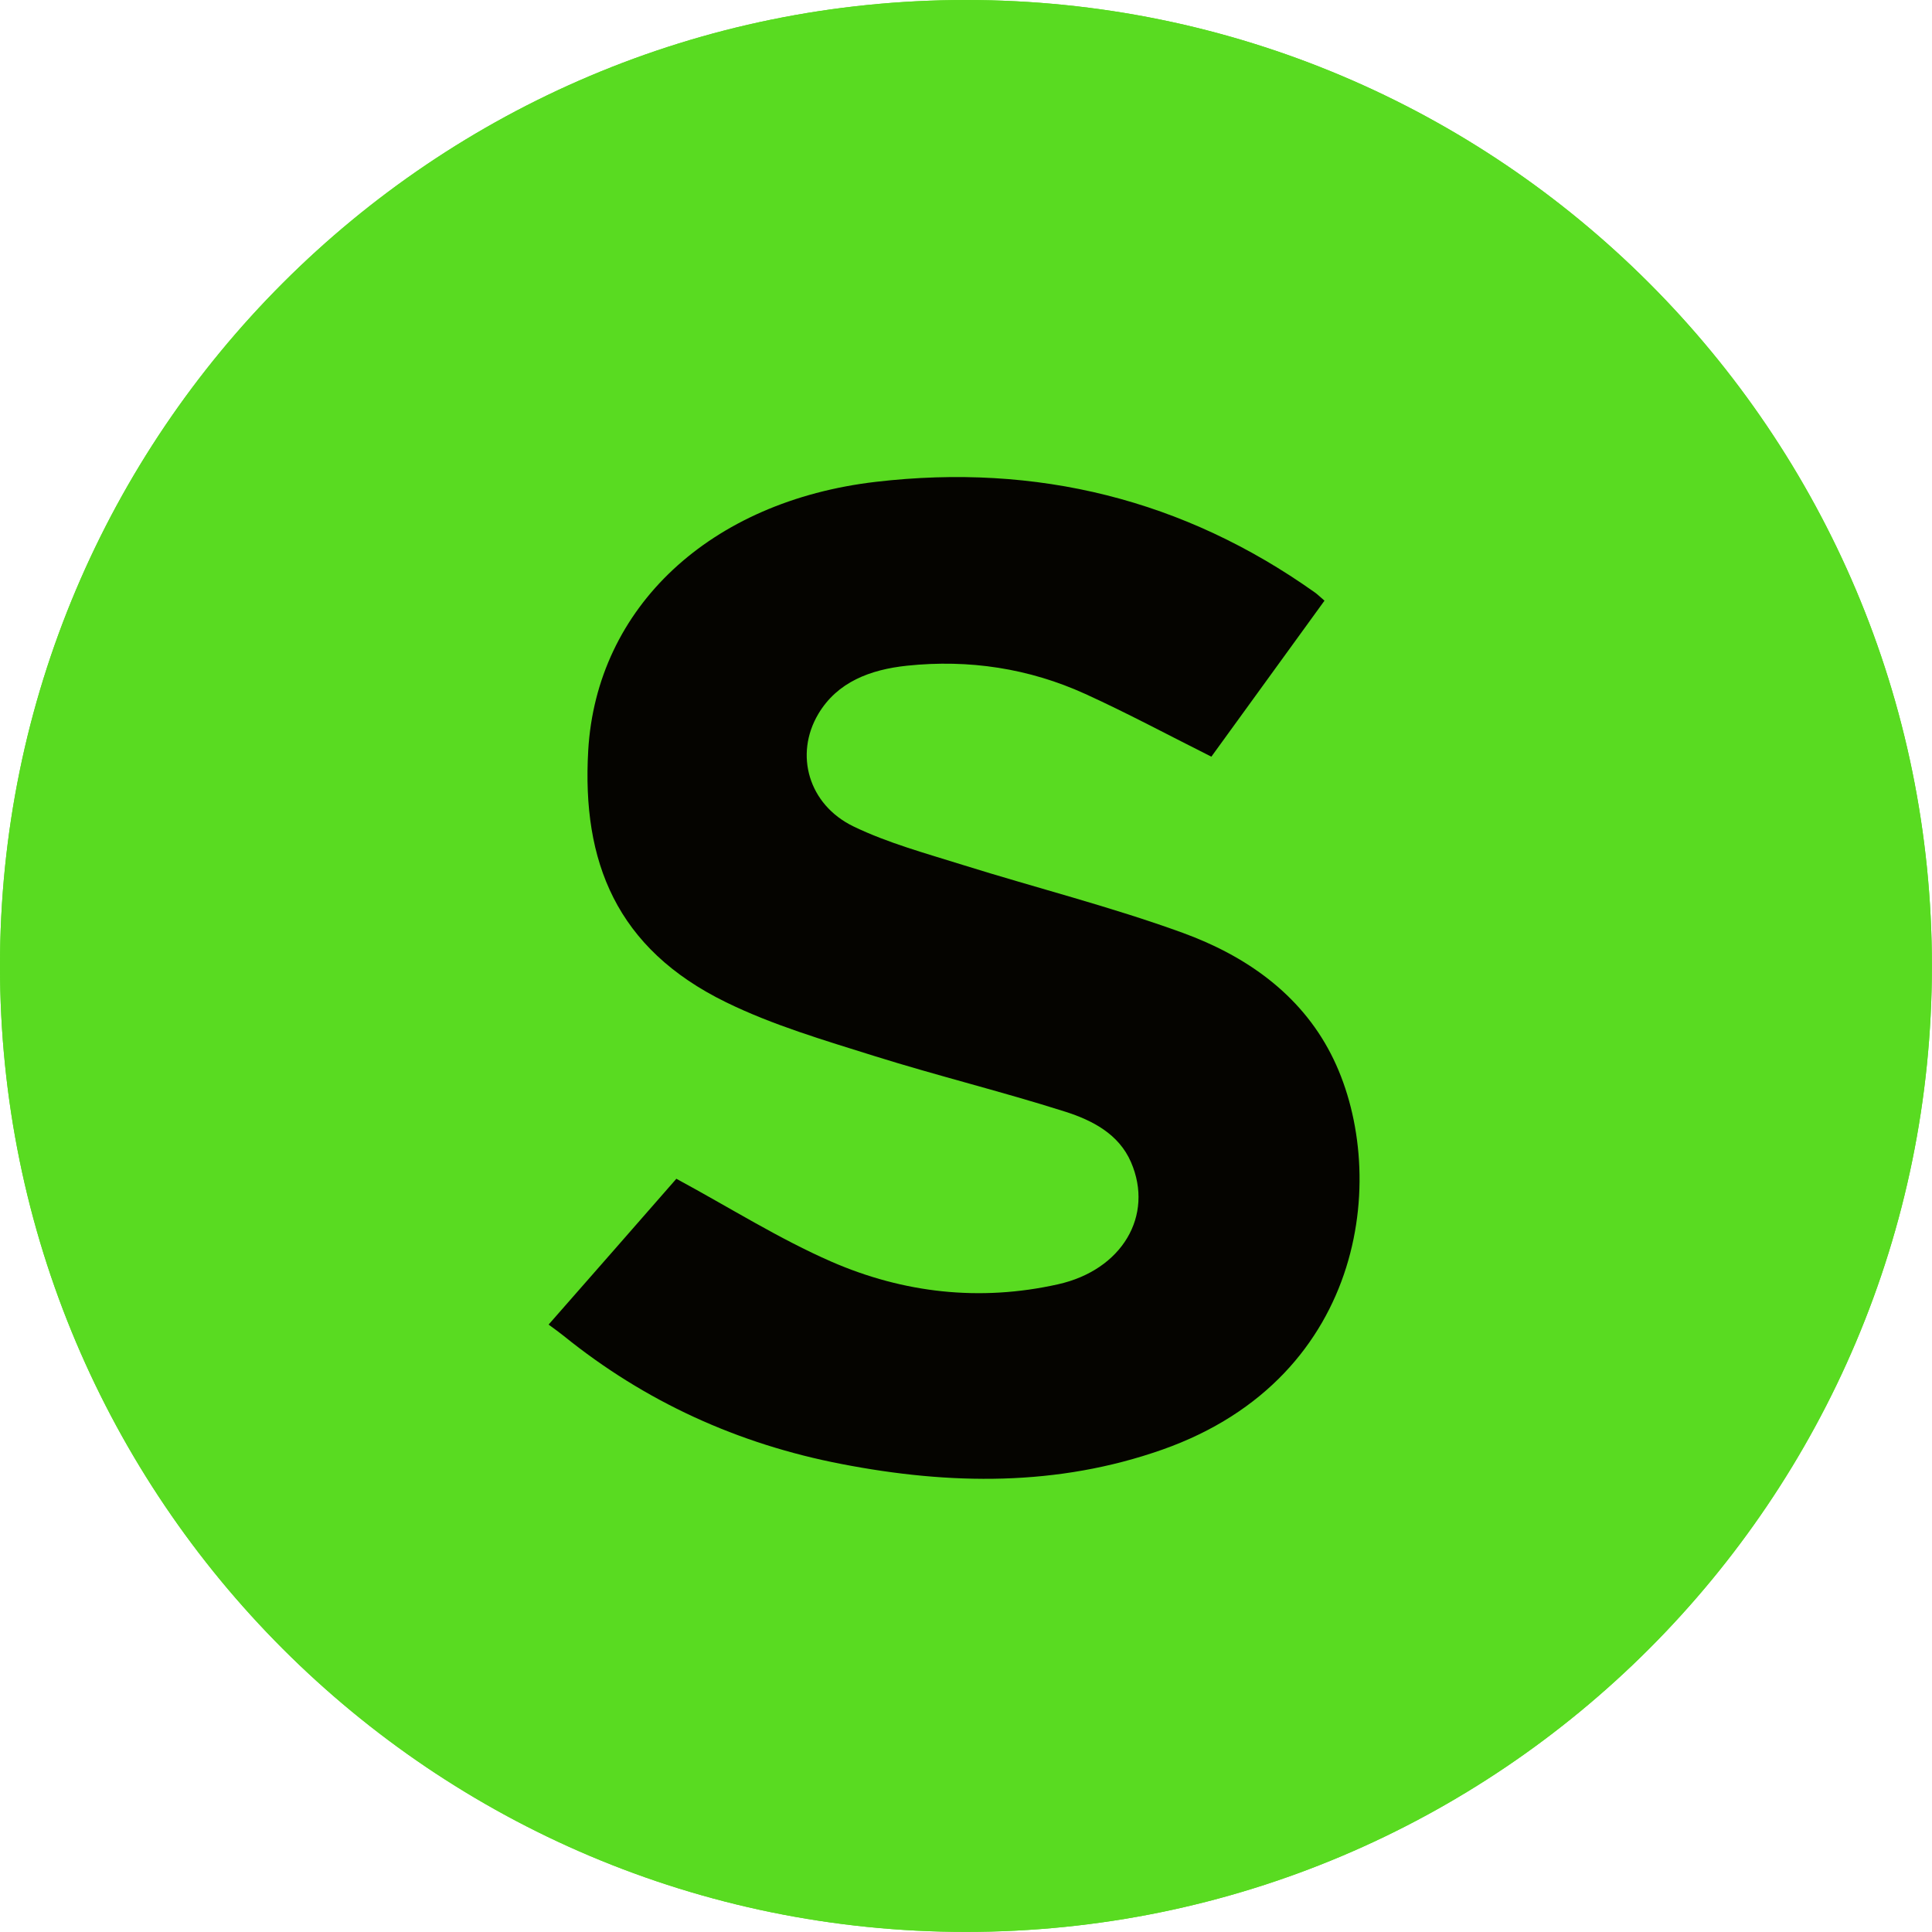
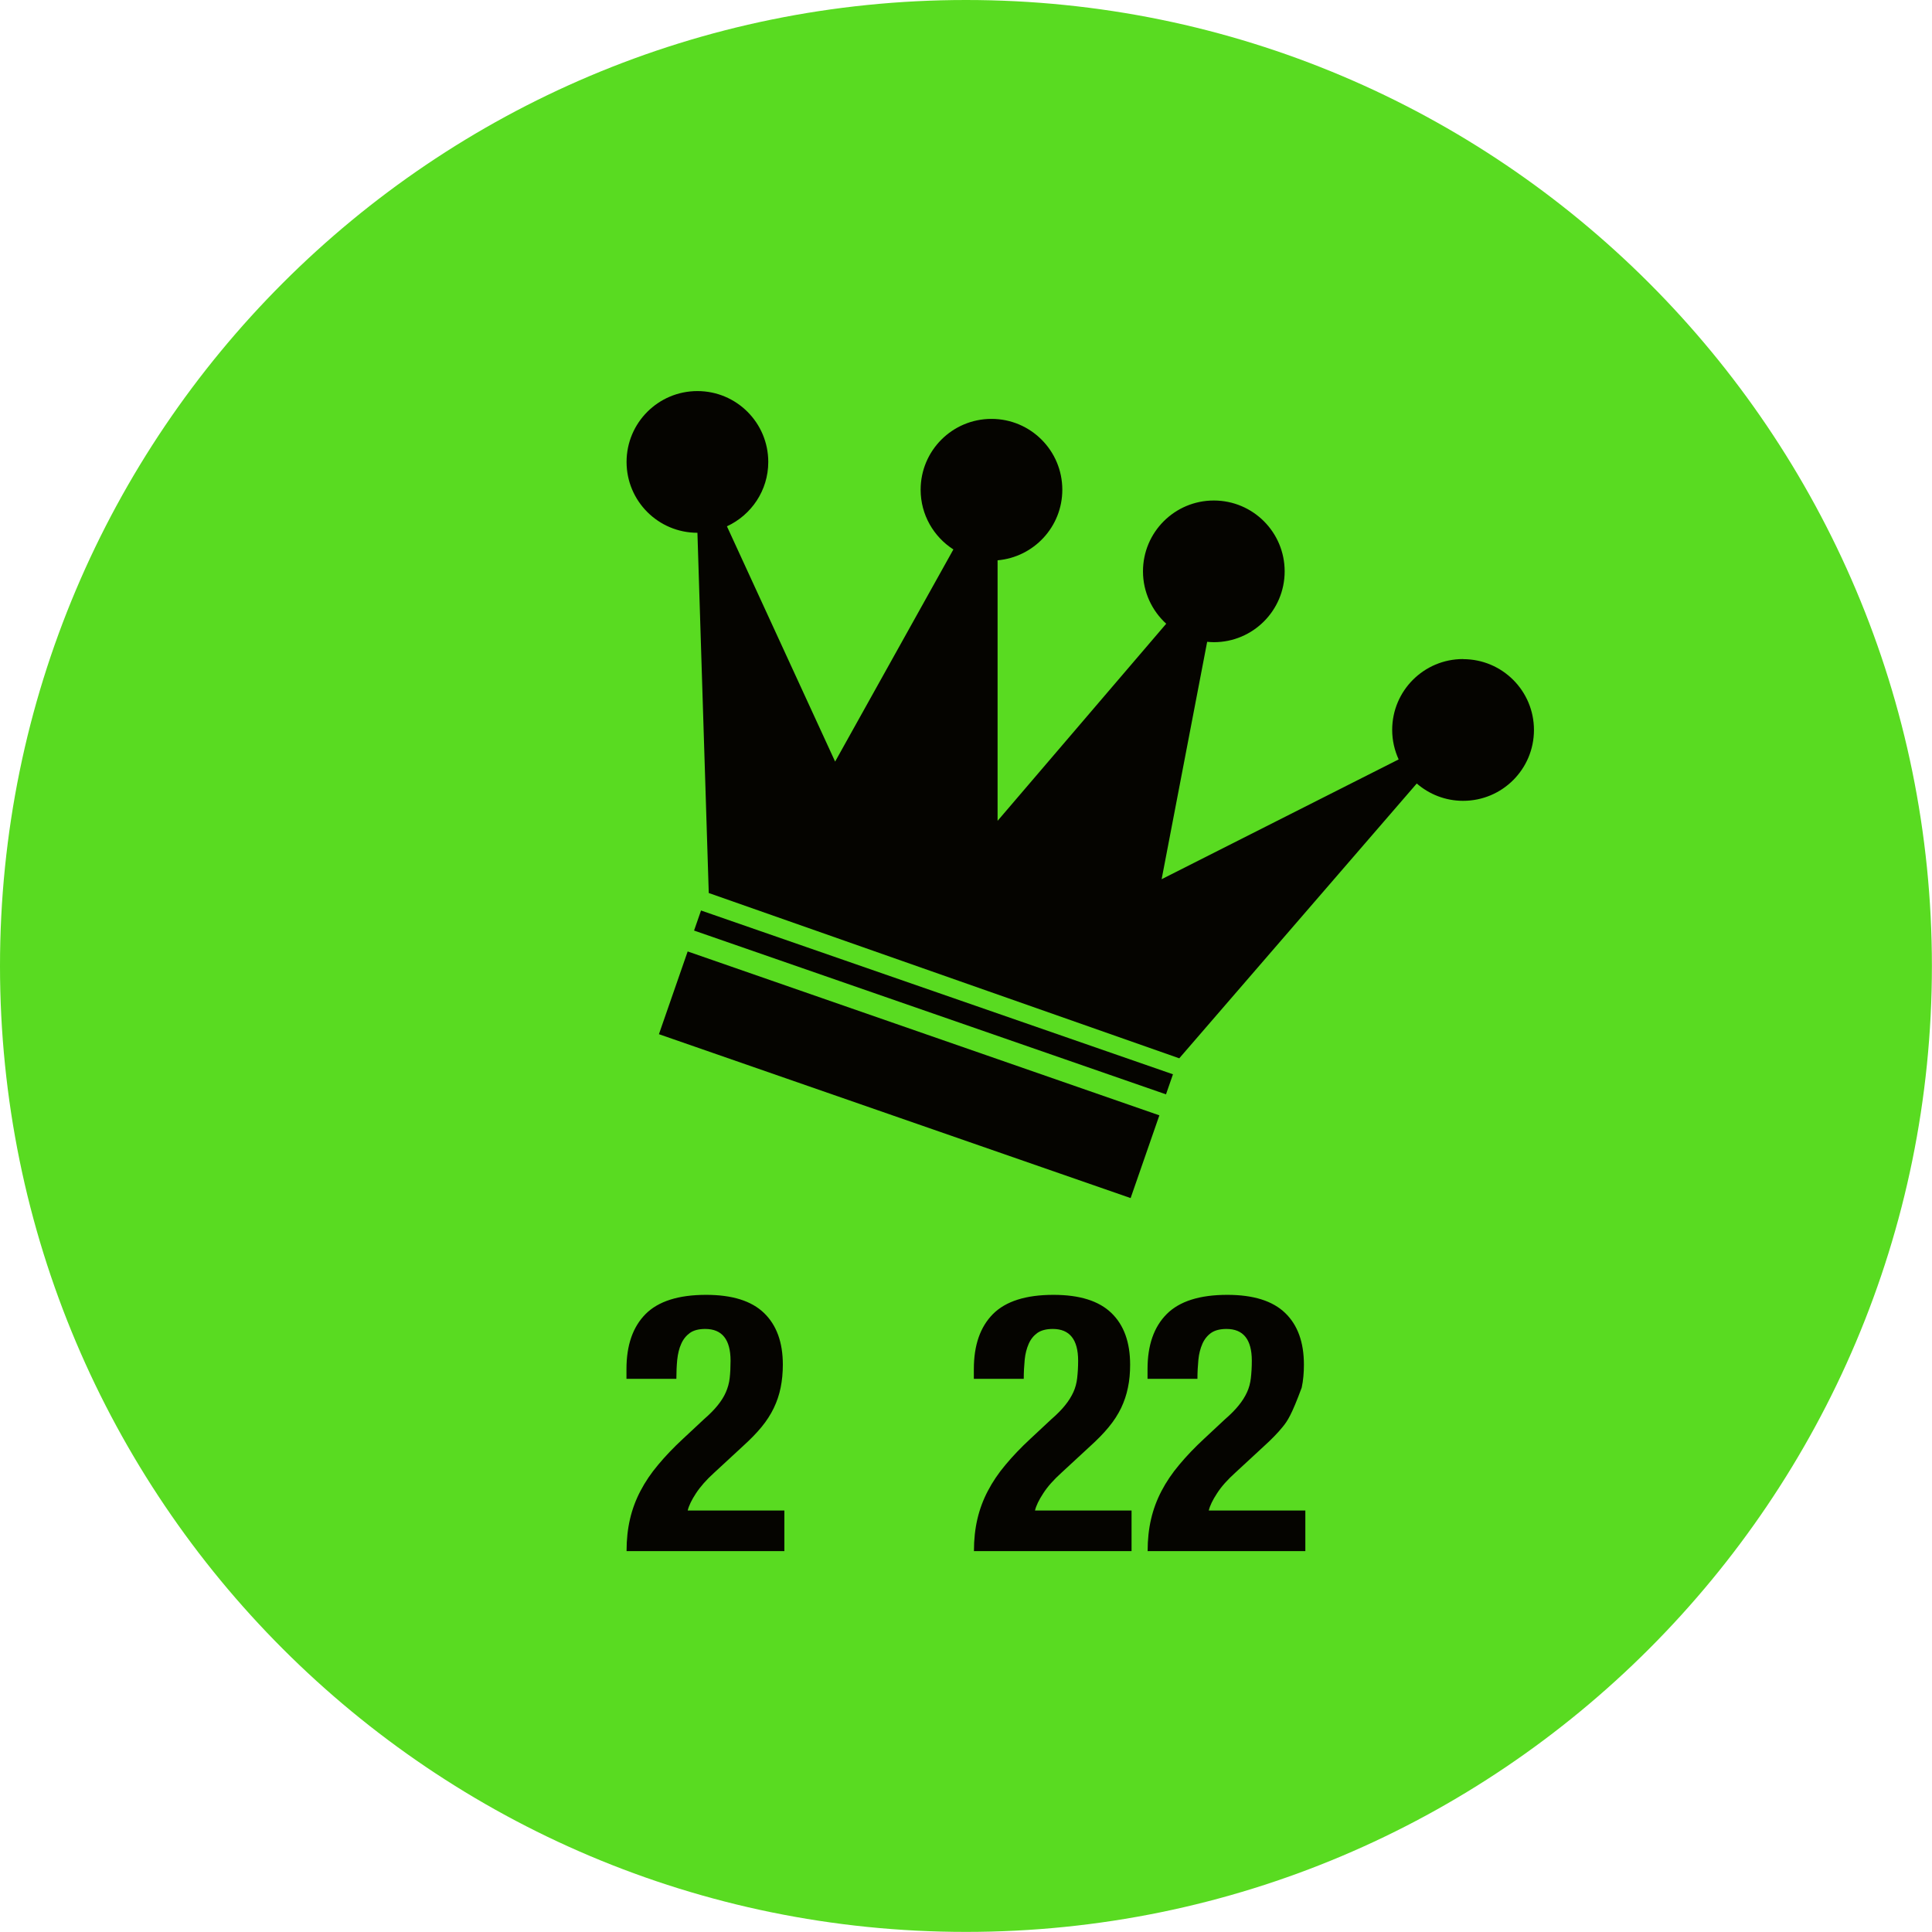
<svg xmlns="http://www.w3.org/2000/svg" width="81" height="81" viewBox="0 0 81 81" fill="none">
  <g clip-path="url(#clip0_0_3)">
    <path d="M40.498 80.996C62.864 80.996 80.996 62.864 80.996 40.498C80.996 18.132 62.864 0 40.498 0C18.132 0 0 18.132 0 40.498C0 62.864 18.132 80.996 40.498 80.996Z" fill="#59DB21" />
    <path d="M61.338 27.631C59.697 27.631 58.368 28.96 58.368 30.601C58.368 31.044 58.467 31.459 58.639 31.839L48.702 36.861L50.611 26.908C50.702 26.916 50.798 26.924 50.89 26.924C52.531 26.924 53.86 25.595 53.86 23.954C53.86 22.313 52.531 20.984 50.89 20.984C49.249 20.984 47.92 22.313 47.92 23.954C47.92 24.824 48.299 25.607 48.894 26.15L41.824 34.414V23.491C43.344 23.359 44.538 22.085 44.538 20.532C44.538 18.892 43.209 17.562 41.568 17.562C39.927 17.562 38.598 18.892 38.598 20.532C38.598 21.582 39.145 22.505 39.971 23.036L35.013 31.93L30.477 22.066C31.499 21.594 32.21 20.564 32.21 19.367C32.21 17.726 30.881 16.396 29.24 16.396C27.599 16.396 26.269 17.726 26.269 19.367C26.269 21.008 27.599 22.337 29.24 22.337L29.715 37.44L49.441 44.37L59.398 32.849C59.921 33.3 60.595 33.575 61.342 33.575C62.983 33.575 64.312 32.246 64.312 30.605C64.312 28.964 62.983 27.635 61.342 27.635L61.338 27.631Z" fill="#050400" />
    <path d="M29.391 38.173L29.099 39.014L48.885 45.881L49.177 45.04L29.391 38.173Z" fill="#050400" />
    <path d="M28.831 39.89L27.626 43.359L47.402 50.23L48.607 46.761L28.831 39.89Z" fill="#050400" />
    <path d="M26.269 65.023C26.269 64.548 26.317 64.101 26.413 63.689C26.509 63.274 26.657 62.879 26.852 62.508C27.048 62.132 27.295 61.765 27.595 61.41C27.894 61.05 28.242 60.687 28.633 60.324L29.511 59.505C29.755 59.294 29.95 59.094 30.094 58.914C30.238 58.735 30.354 58.551 30.433 58.368C30.513 58.184 30.569 57.988 30.593 57.777C30.617 57.565 30.629 57.322 30.629 57.05C30.629 56.16 30.274 55.717 29.567 55.717C29.296 55.717 29.08 55.773 28.924 55.884C28.769 55.996 28.645 56.148 28.561 56.34C28.473 56.531 28.421 56.755 28.393 57.006C28.369 57.258 28.357 57.529 28.357 57.809H26.265V57.398C26.265 56.395 26.533 55.629 27.068 55.09C27.603 54.555 28.449 54.287 29.603 54.287C30.697 54.287 31.503 54.539 32.03 55.046C32.557 55.553 32.821 56.276 32.821 57.214C32.821 57.557 32.789 57.88 32.729 58.176C32.669 58.475 32.573 58.759 32.441 59.034C32.31 59.306 32.138 59.573 31.927 59.829C31.715 60.088 31.455 60.352 31.152 60.627L29.938 61.749C29.615 62.041 29.363 62.328 29.18 62.607C28.996 62.887 28.88 63.126 28.832 63.33H32.885V65.031H26.269V65.023Z" fill="#050400" />
-     <path d="M33.627 57.865C33.679 57.178 33.815 56.567 34.038 56.036C34.262 55.505 34.597 55.082 35.048 54.763C35.5 54.443 36.122 54.283 36.921 54.283C37.58 54.283 38.123 54.375 38.55 54.563C38.981 54.751 39.324 55.05 39.58 55.465C39.839 55.88 40.019 56.419 40.127 57.082C40.234 57.745 40.286 58.551 40.286 59.501C40.286 60.252 40.263 60.967 40.211 61.657C40.159 62.344 40.023 62.955 39.799 63.486C39.576 64.017 39.24 64.432 38.789 64.735C38.338 65.039 37.715 65.19 36.917 65.19C36.27 65.19 35.727 65.103 35.292 64.931C34.857 64.759 34.51 64.464 34.254 64.053C33.995 63.637 33.815 63.099 33.707 62.436C33.599 61.773 33.547 60.967 33.547 60.016C33.547 59.27 33.571 58.551 33.623 57.861L33.627 57.865ZM35.791 62.148C35.827 62.58 35.891 62.919 35.983 63.166C36.075 63.414 36.194 63.581 36.346 63.673C36.498 63.765 36.689 63.809 36.921 63.809C37.152 63.809 37.36 63.749 37.512 63.633C37.663 63.518 37.783 63.322 37.867 63.043C37.951 62.763 38.015 62.392 38.051 61.929C38.087 61.462 38.103 60.887 38.103 60.2V59.03C38.103 58.352 38.087 57.801 38.051 57.37C38.015 56.938 37.951 56.603 37.859 56.352C37.767 56.104 37.648 55.932 37.496 55.844C37.344 55.753 37.152 55.709 36.921 55.709C36.689 55.709 36.482 55.769 36.33 55.884C36.178 56 36.059 56.2 35.975 56.475C35.887 56.755 35.827 57.126 35.791 57.589C35.755 58.056 35.739 58.631 35.739 59.318V60.487C35.739 61.166 35.755 61.717 35.791 62.148Z" fill="#050400" />
    <path d="M40.833 65.023C40.833 64.548 40.881 64.101 40.977 63.689C41.073 63.274 41.221 62.879 41.416 62.508C41.612 62.132 41.859 61.765 42.159 61.41C42.458 61.05 42.806 60.687 43.197 60.324L44.075 59.505C44.319 59.294 44.514 59.094 44.658 58.914C44.802 58.735 44.917 58.551 45.001 58.368C45.085 58.184 45.137 57.988 45.161 57.777C45.185 57.565 45.201 57.322 45.201 57.05C45.201 56.16 44.846 55.717 44.139 55.717C43.867 55.717 43.652 55.773 43.492 55.884C43.337 55.996 43.213 56.148 43.129 56.34C43.045 56.531 42.985 56.755 42.961 57.006C42.937 57.258 42.921 57.529 42.921 57.809H40.829V57.398C40.829 56.395 41.097 55.629 41.632 55.09C42.167 54.555 43.013 54.287 44.167 54.287C45.261 54.287 46.067 54.539 46.594 55.046C47.121 55.553 47.381 56.276 47.381 57.214C47.381 57.557 47.353 57.88 47.289 58.176C47.229 58.475 47.133 58.759 47.002 59.034C46.87 59.306 46.698 59.573 46.486 59.829C46.275 60.088 46.015 60.352 45.712 60.627L44.498 61.749C44.175 62.041 43.919 62.328 43.74 62.607C43.556 62.887 43.44 63.126 43.392 63.33H47.441V65.031H40.825L40.833 65.023Z" fill="#050400" />
-     <path d="M48.115 65.023C48.115 64.548 48.163 64.101 48.259 63.689C48.355 63.274 48.503 62.879 48.698 62.508C48.894 62.132 49.141 61.765 49.441 61.41C49.74 61.05 50.087 60.687 50.479 60.324L51.357 59.505C51.601 59.294 51.796 59.094 51.94 58.914C52.084 58.735 52.2 58.551 52.283 58.368C52.367 58.184 52.419 57.988 52.443 57.777C52.467 57.565 52.483 57.322 52.483 57.05C52.483 56.16 52.128 55.717 51.421 55.717C51.15 55.717 50.934 55.773 50.774 55.884C50.618 55.996 50.495 56.148 50.411 56.34C50.327 56.531 50.267 56.755 50.243 57.006C50.219 57.258 50.203 57.529 50.203 57.809H48.111V57.398C48.111 56.395 48.379 55.629 48.918 55.09C49.453 54.555 50.299 54.287 51.453 54.287C52.547 54.287 53.353 54.539 53.88 55.046C54.407 55.553 54.667 56.276 54.667 57.214C54.667 57.557 54.639 57.88 54.575 58.176C54.515 58.475 54.419 58.759 54.287 59.034C54.156 59.306 53.984 59.573 53.772 59.829C53.561 60.088 53.301 60.352 52.998 60.627L51.784 61.749C51.461 62.041 51.205 62.328 51.026 62.607C50.842 62.887 50.726 63.126 50.678 63.33H54.727V65.031H48.111L48.115 65.023Z" fill="#050400" />
+     <path d="M48.115 65.023C48.115 64.548 48.163 64.101 48.259 63.689C48.355 63.274 48.503 62.879 48.698 62.508C48.894 62.132 49.141 61.765 49.441 61.41C49.74 61.05 50.087 60.687 50.479 60.324L51.357 59.505C51.601 59.294 51.796 59.094 51.94 58.914C52.084 58.735 52.2 58.551 52.283 58.368C52.367 58.184 52.419 57.988 52.443 57.777C52.467 57.565 52.483 57.322 52.483 57.05C52.483 56.16 52.128 55.717 51.421 55.717C51.15 55.717 50.934 55.773 50.774 55.884C50.618 55.996 50.495 56.148 50.411 56.34C50.327 56.531 50.267 56.755 50.243 57.006C50.219 57.258 50.203 57.529 50.203 57.809H48.111V57.398C48.111 56.395 48.379 55.629 48.918 55.09C49.453 54.555 50.299 54.287 51.453 54.287C52.547 54.287 53.353 54.539 53.88 55.046C54.407 55.553 54.667 56.276 54.667 57.214C54.667 57.557 54.639 57.88 54.575 58.176C54.156 59.306 53.984 59.573 53.772 59.829C53.561 60.088 53.301 60.352 52.998 60.627L51.784 61.749C51.461 62.041 51.205 62.328 51.026 62.607C50.842 62.887 50.726 63.126 50.678 63.33H54.727V65.031H48.111L48.115 65.023Z" fill="#050400" />
    <g clip-path="url(#clip1_0_3)">
-       <path d="M40.498 80.996C62.864 80.996 80.996 62.864 80.996 40.498C80.996 18.132 62.864 0 40.498 0C18.132 0 0 18.132 0 40.498C0 62.864 18.132 80.996 40.498 80.996Z" fill="#59DB21" />
-     </g>
-     <path d="M28.352 49.418C30.628 50.648 32.663 51.938 34.864 52.899C37.871 54.209 41.081 54.578 44.356 53.845C47.037 53.248 48.394 50.971 47.416 48.72C46.904 47.542 45.798 46.97 44.655 46.606C42.011 45.766 39.303 45.103 36.658 44.274C34.548 43.611 32.396 42.979 30.436 42.018C25.831 39.767 24.394 36.115 24.661 31.471C25.008 25.456 29.773 21.01 36.722 20.201C43.485 19.412 49.644 20.949 55.119 24.834C55.236 24.915 55.338 25.021 55.53 25.183C53.933 27.389 52.341 29.584 50.787 31.724C48.96 30.808 47.256 29.893 45.499 29.093C43.143 28.021 40.627 27.637 38.026 27.91C36.487 28.072 35.104 28.593 34.308 29.933C33.298 31.633 33.897 33.737 35.782 34.648C37.225 35.346 38.816 35.776 40.36 36.261C43.431 37.222 46.567 38.011 49.585 39.109C52.234 40.075 54.499 41.664 55.797 44.183C58.276 48.993 57.384 57.724 48.736 60.775C44.329 62.328 39.821 62.257 35.296 61.382C30.927 60.542 27.033 58.756 23.636 56.01C23.454 55.863 23.267 55.731 23 55.534C24.875 53.399 26.67 51.351 28.363 49.413L28.352 49.418Z" fill="#050400" />
+       </g>
  </g>
  <defs>
    <clipPath id="clip0_0_3">
      <rect width="81" height="81" fill="white" />
    </clipPath>
    <clipPath id="clip1_0_3">
      <rect width="81" height="81" fill="white" />
    </clipPath>
  </defs>
</svg>